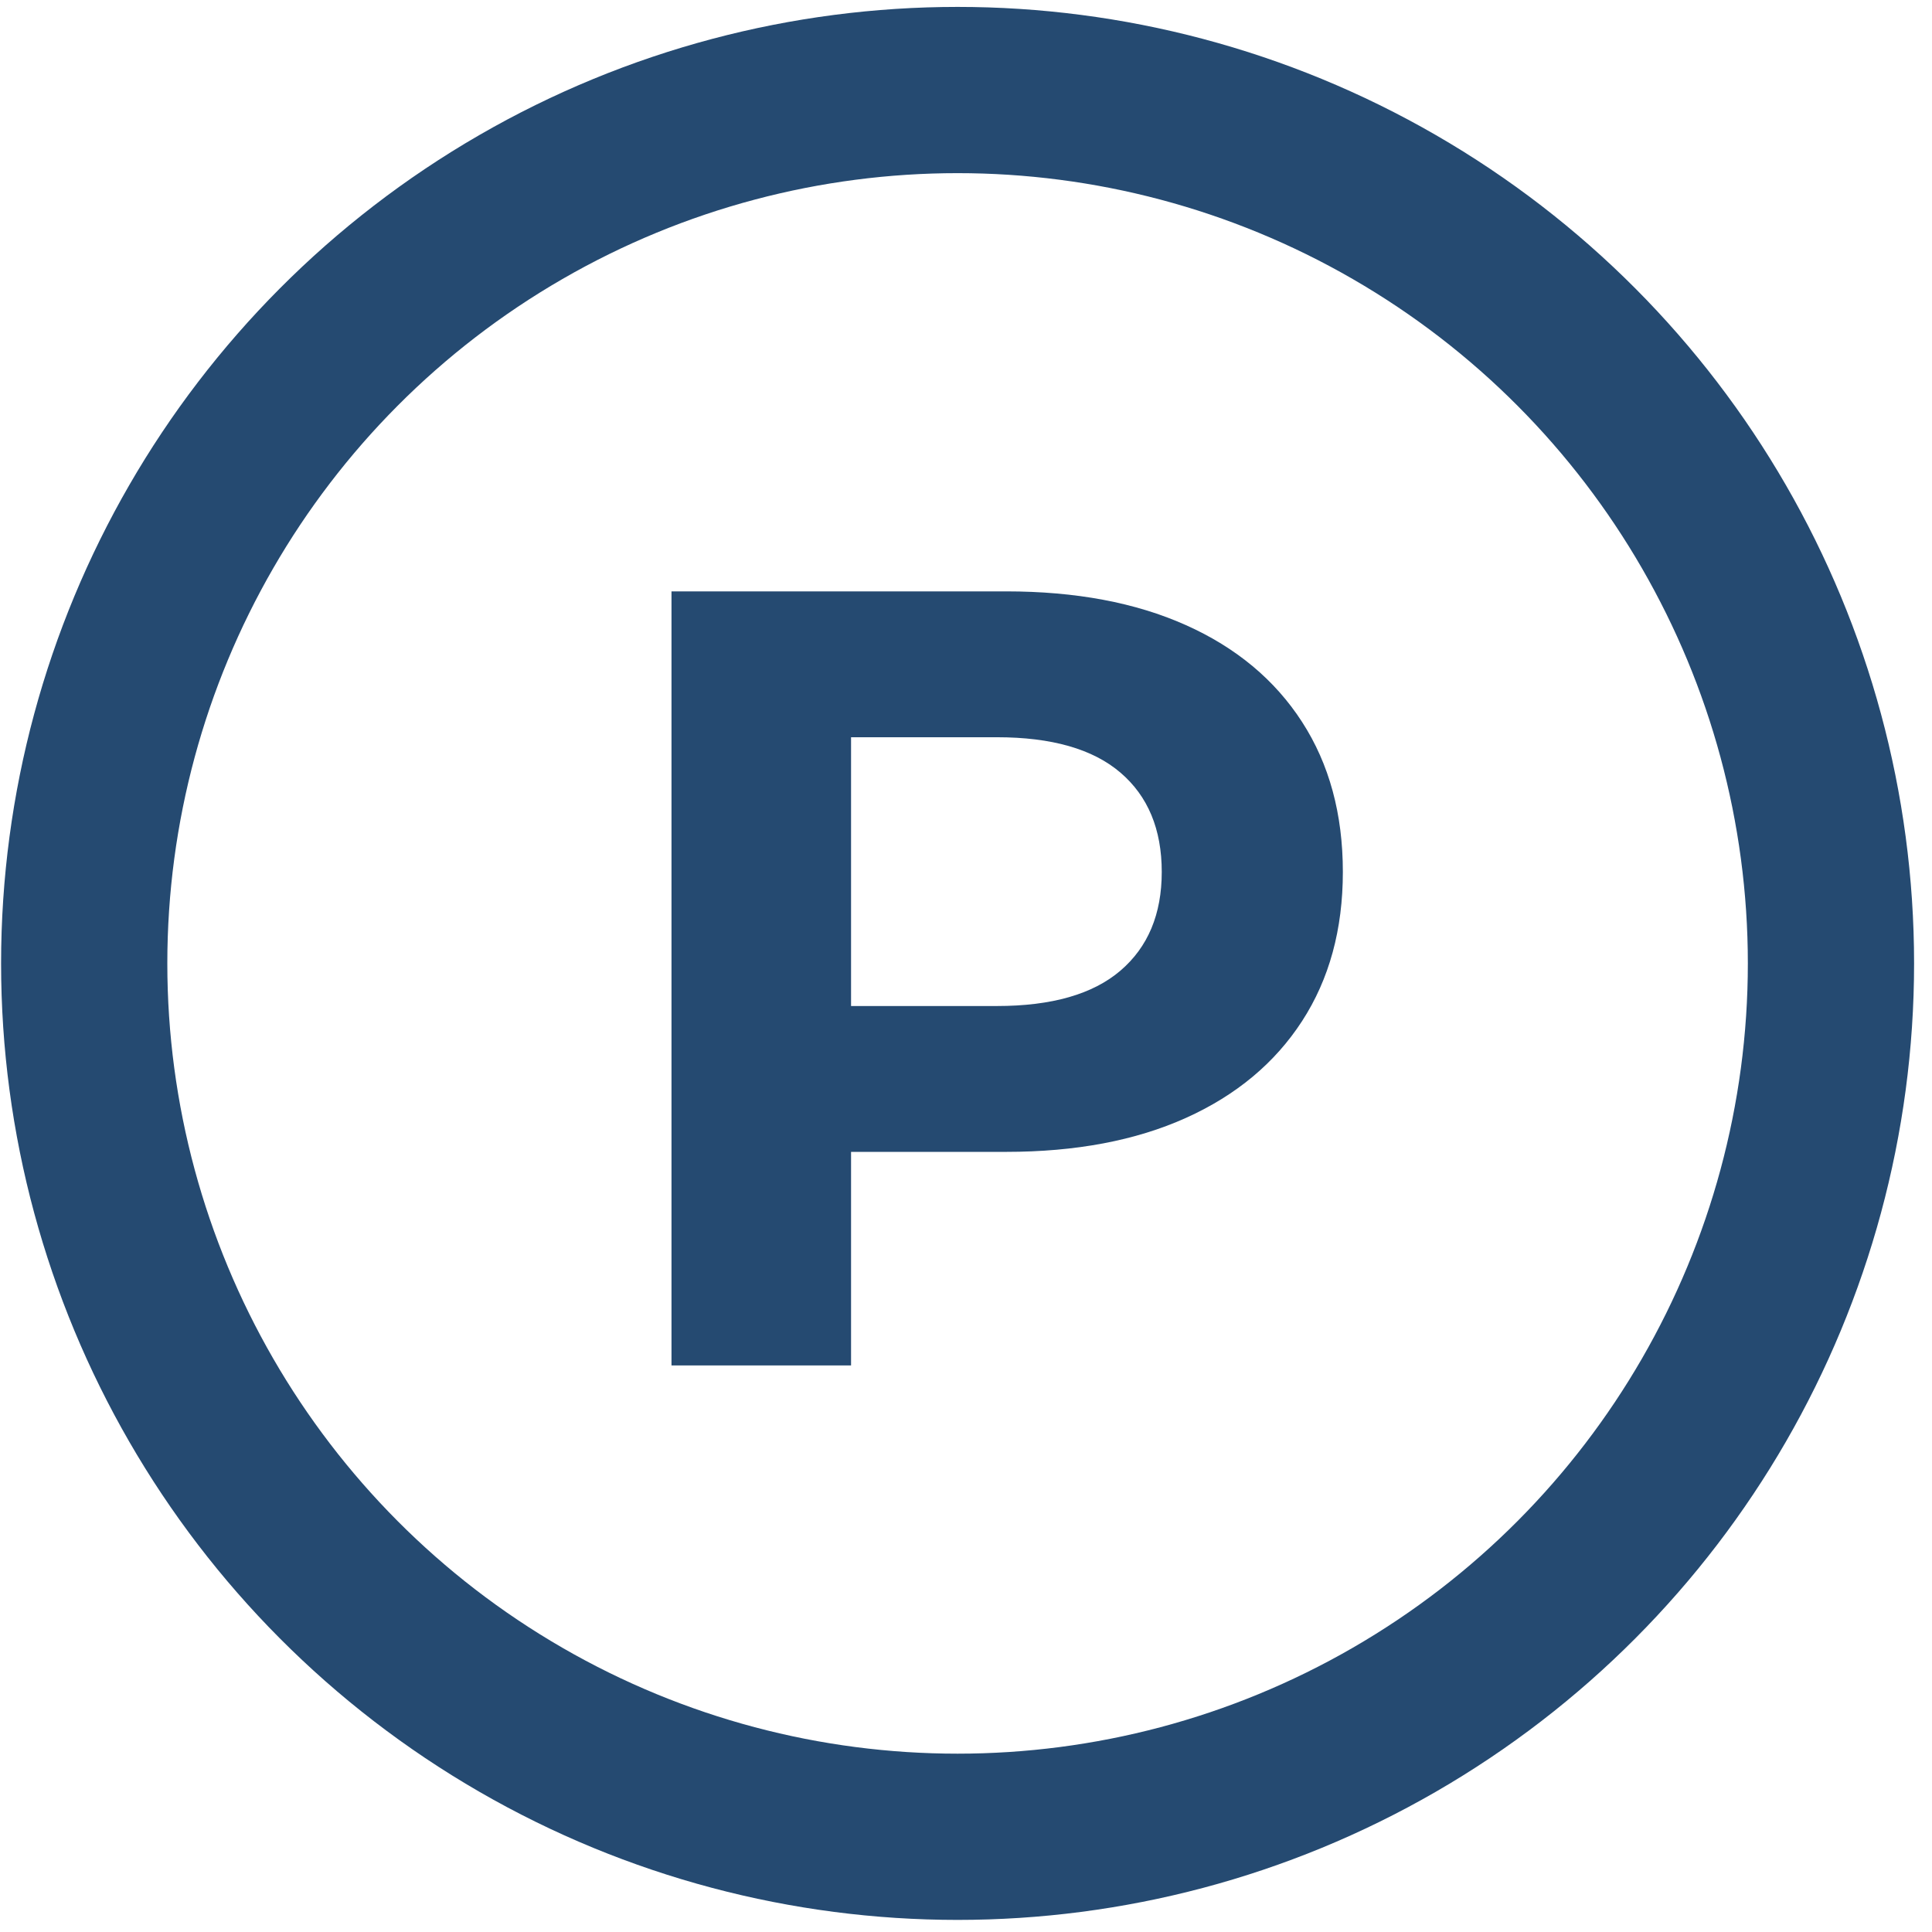
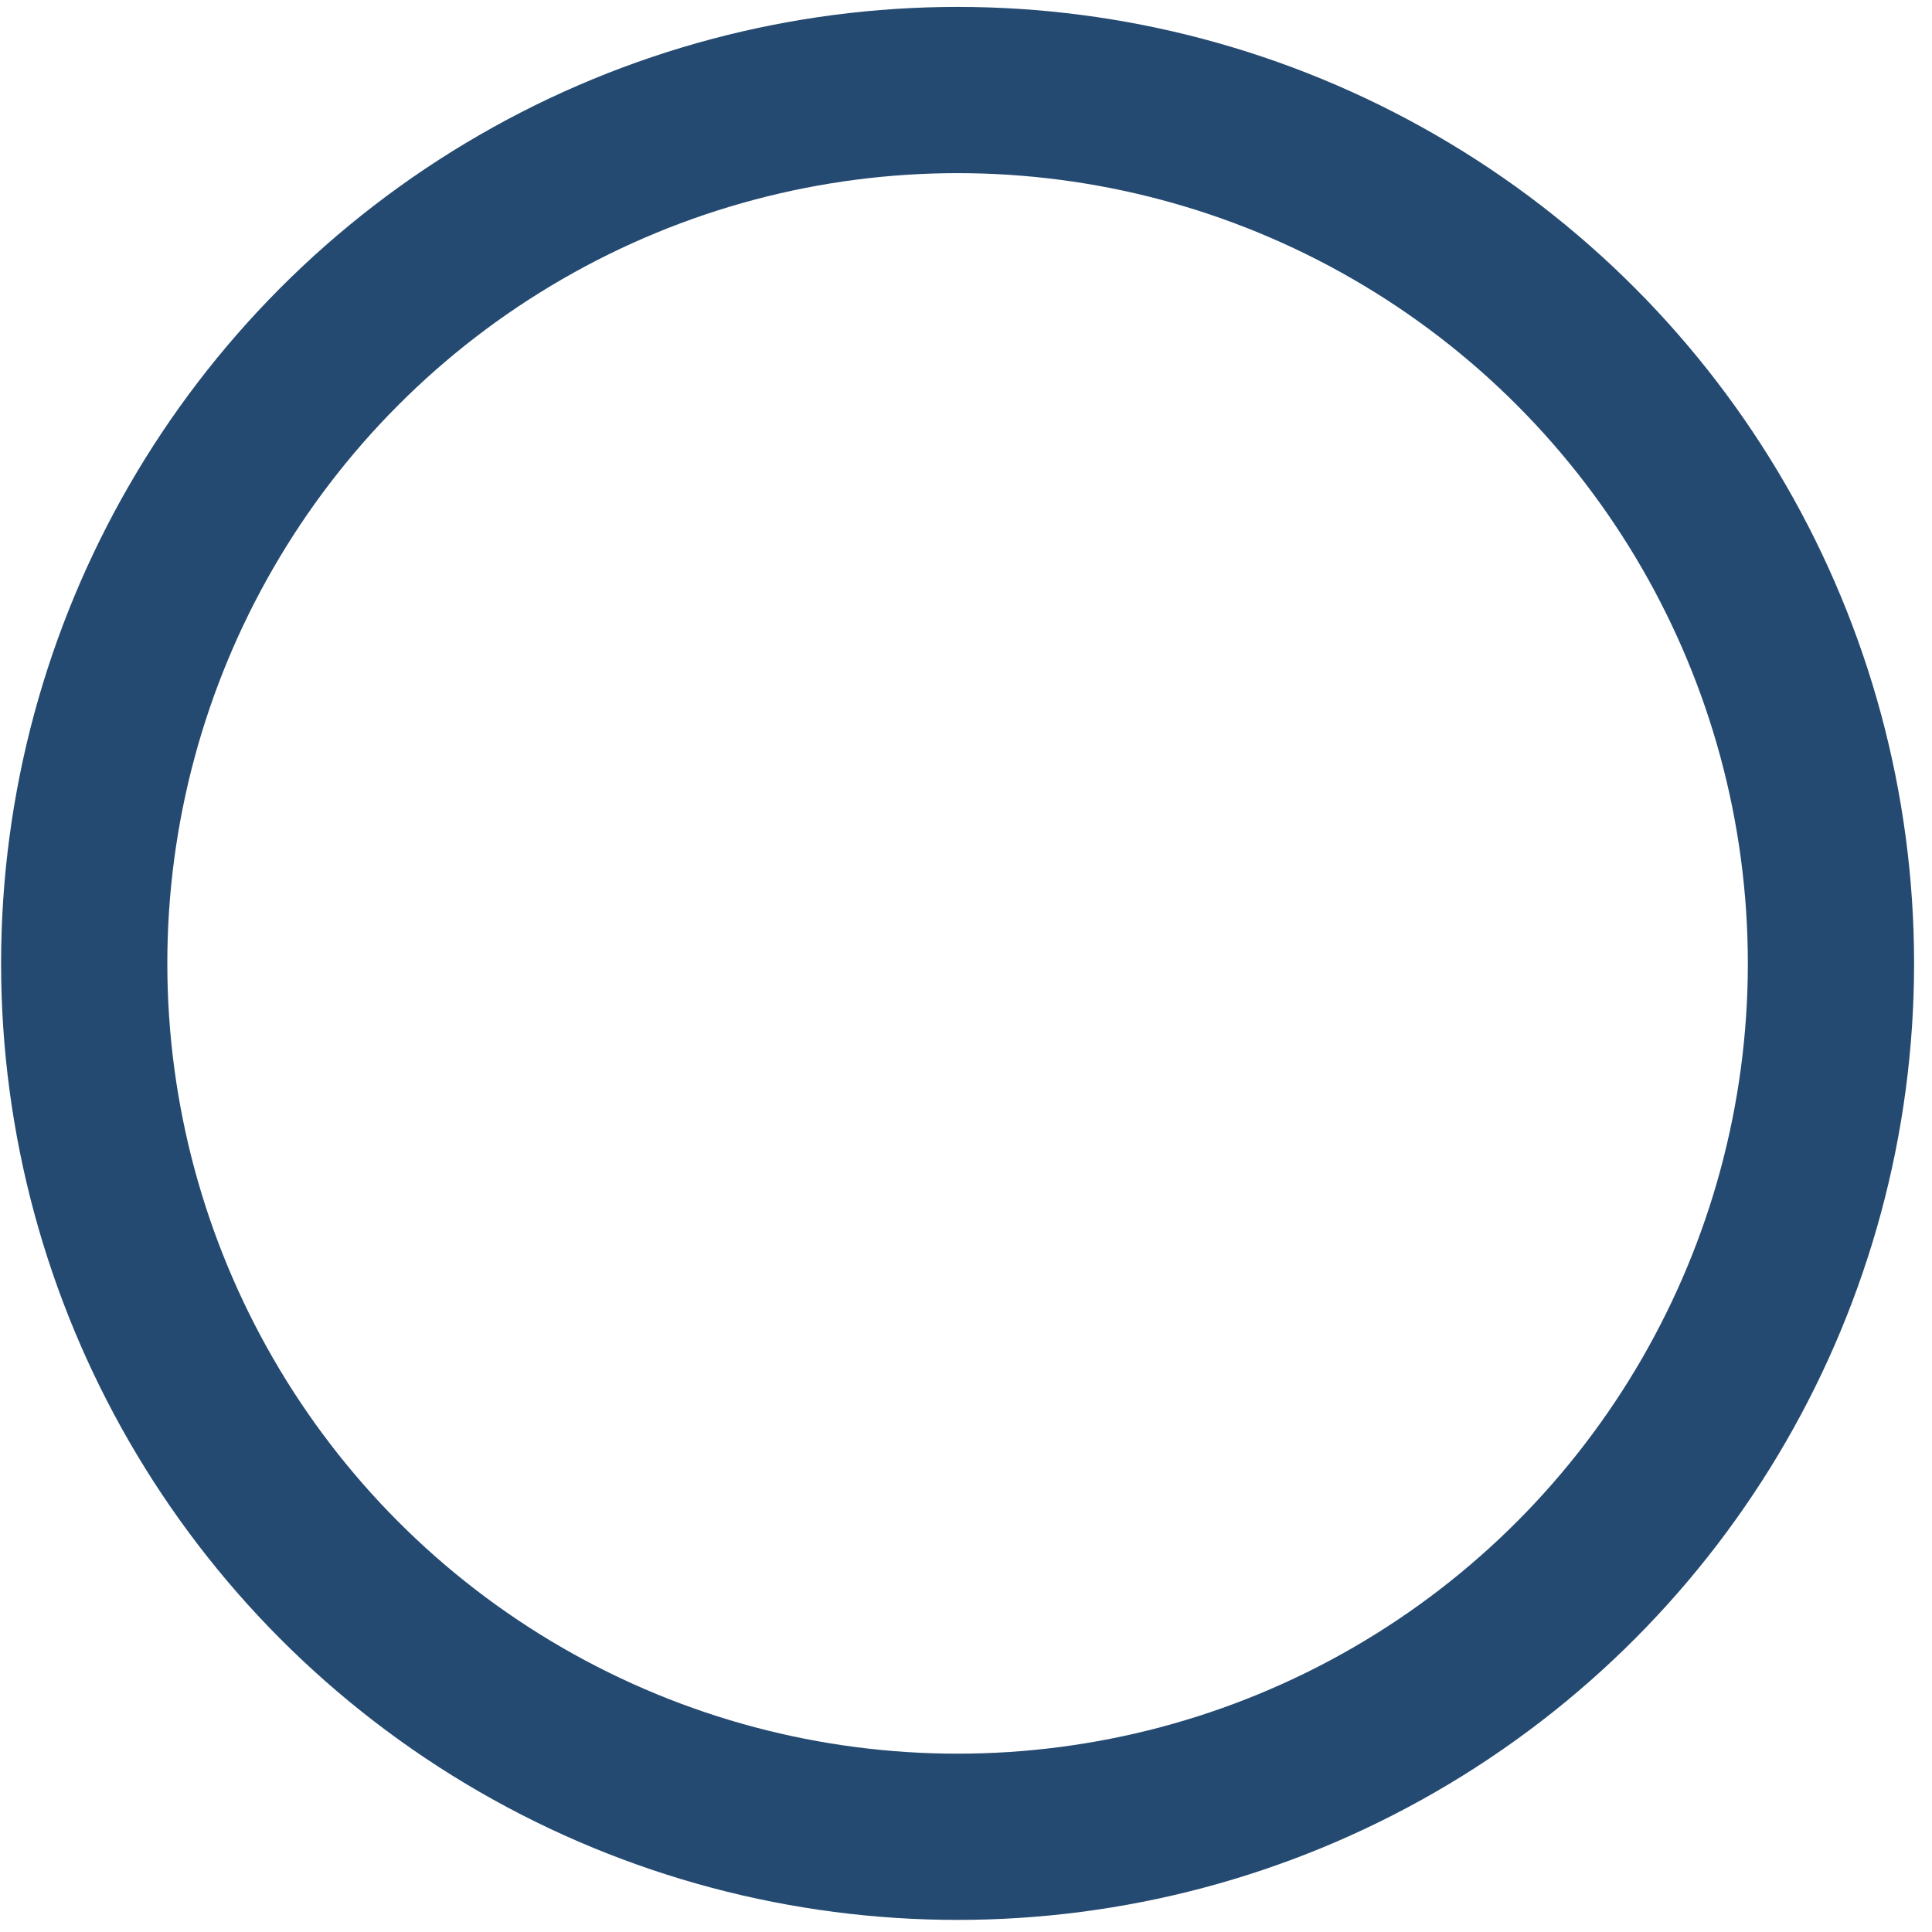
<svg xmlns="http://www.w3.org/2000/svg" width="100%" height="100%" viewBox="0 0 93 93" version="1.1" xml:space="preserve" style="fill-rule:evenodd;clip-rule:evenodd;stroke-linecap:round;stroke-linejoin:round;stroke-miterlimit:1.5;">
  <g transform="matrix(1,0,0,1,-360.716,-847.219)">
    <g transform="matrix(0.854,0,0,0.854,263.128,212.888)">
      <circle cx="168.247" cy="797.08" r="49.229" style="fill:none;stroke:rgb(37,74,113);stroke-width:9.37px;" />
    </g>
    <g transform="matrix(0.854,0,0,0.854,60.286,178.457)">
-       <path d="M389.641,860.058L389.641,816.427L408.502,816.427C412.424,816.427 415.801,817.06 418.634,818.328C421.468,819.595 423.651,821.414 425.184,823.787C426.717,826.158 427.483,828.977 427.483,832.242C427.483,835.483 426.717,838.285 425.184,840.649C423.651,843.013 421.468,844.832 418.634,846.108C415.801,847.383 412.424,848.02 408.502,848.02L395.249,848.02L399.762,843.493L399.762,860.058L389.641,860.058ZM399.762,844.587L395.249,839.799L407.981,839.799C411.07,839.799 413.391,839.135 414.944,837.807C416.498,836.479 417.275,834.624 417.275,832.242C417.275,829.836 416.498,827.969 414.944,826.641C413.391,825.313 411.07,824.649 407.981,824.649L395.249,824.649L399.762,819.861L399.762,844.587Z" style="fill:rgb(37,74,113);fill-rule:nonzero;" />
-     </g>
+       </g>
  </g>
</svg>